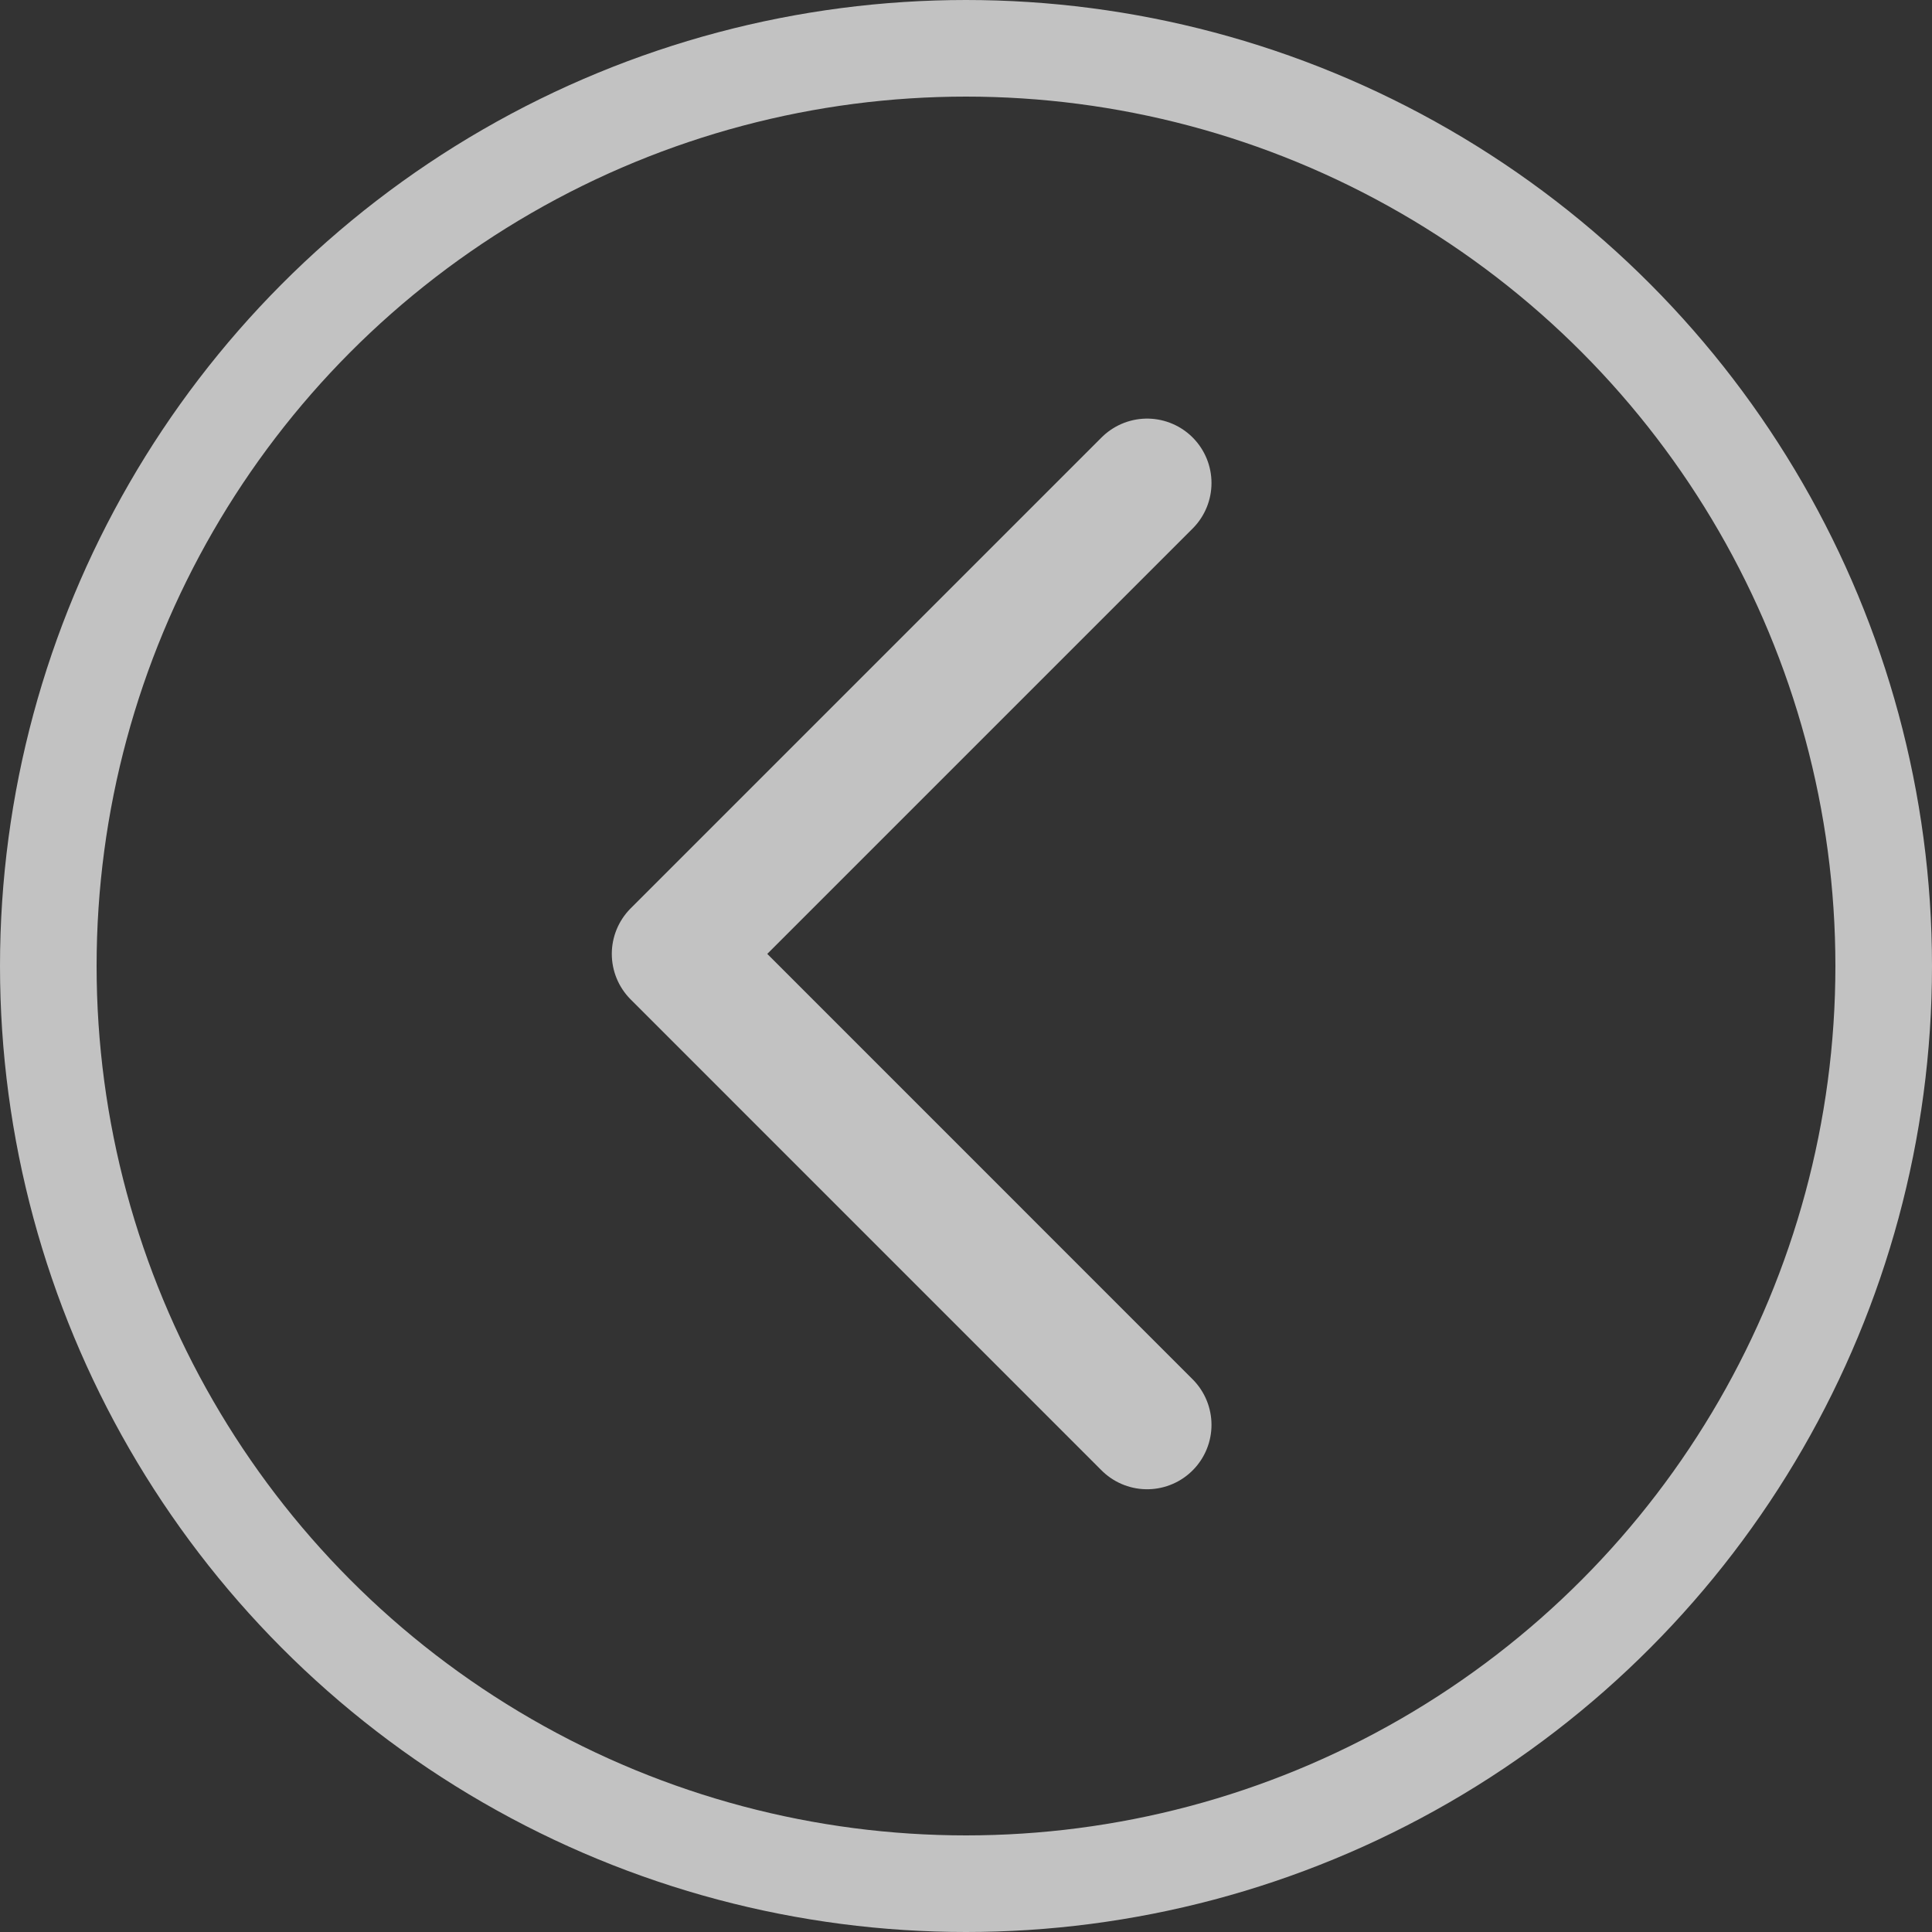
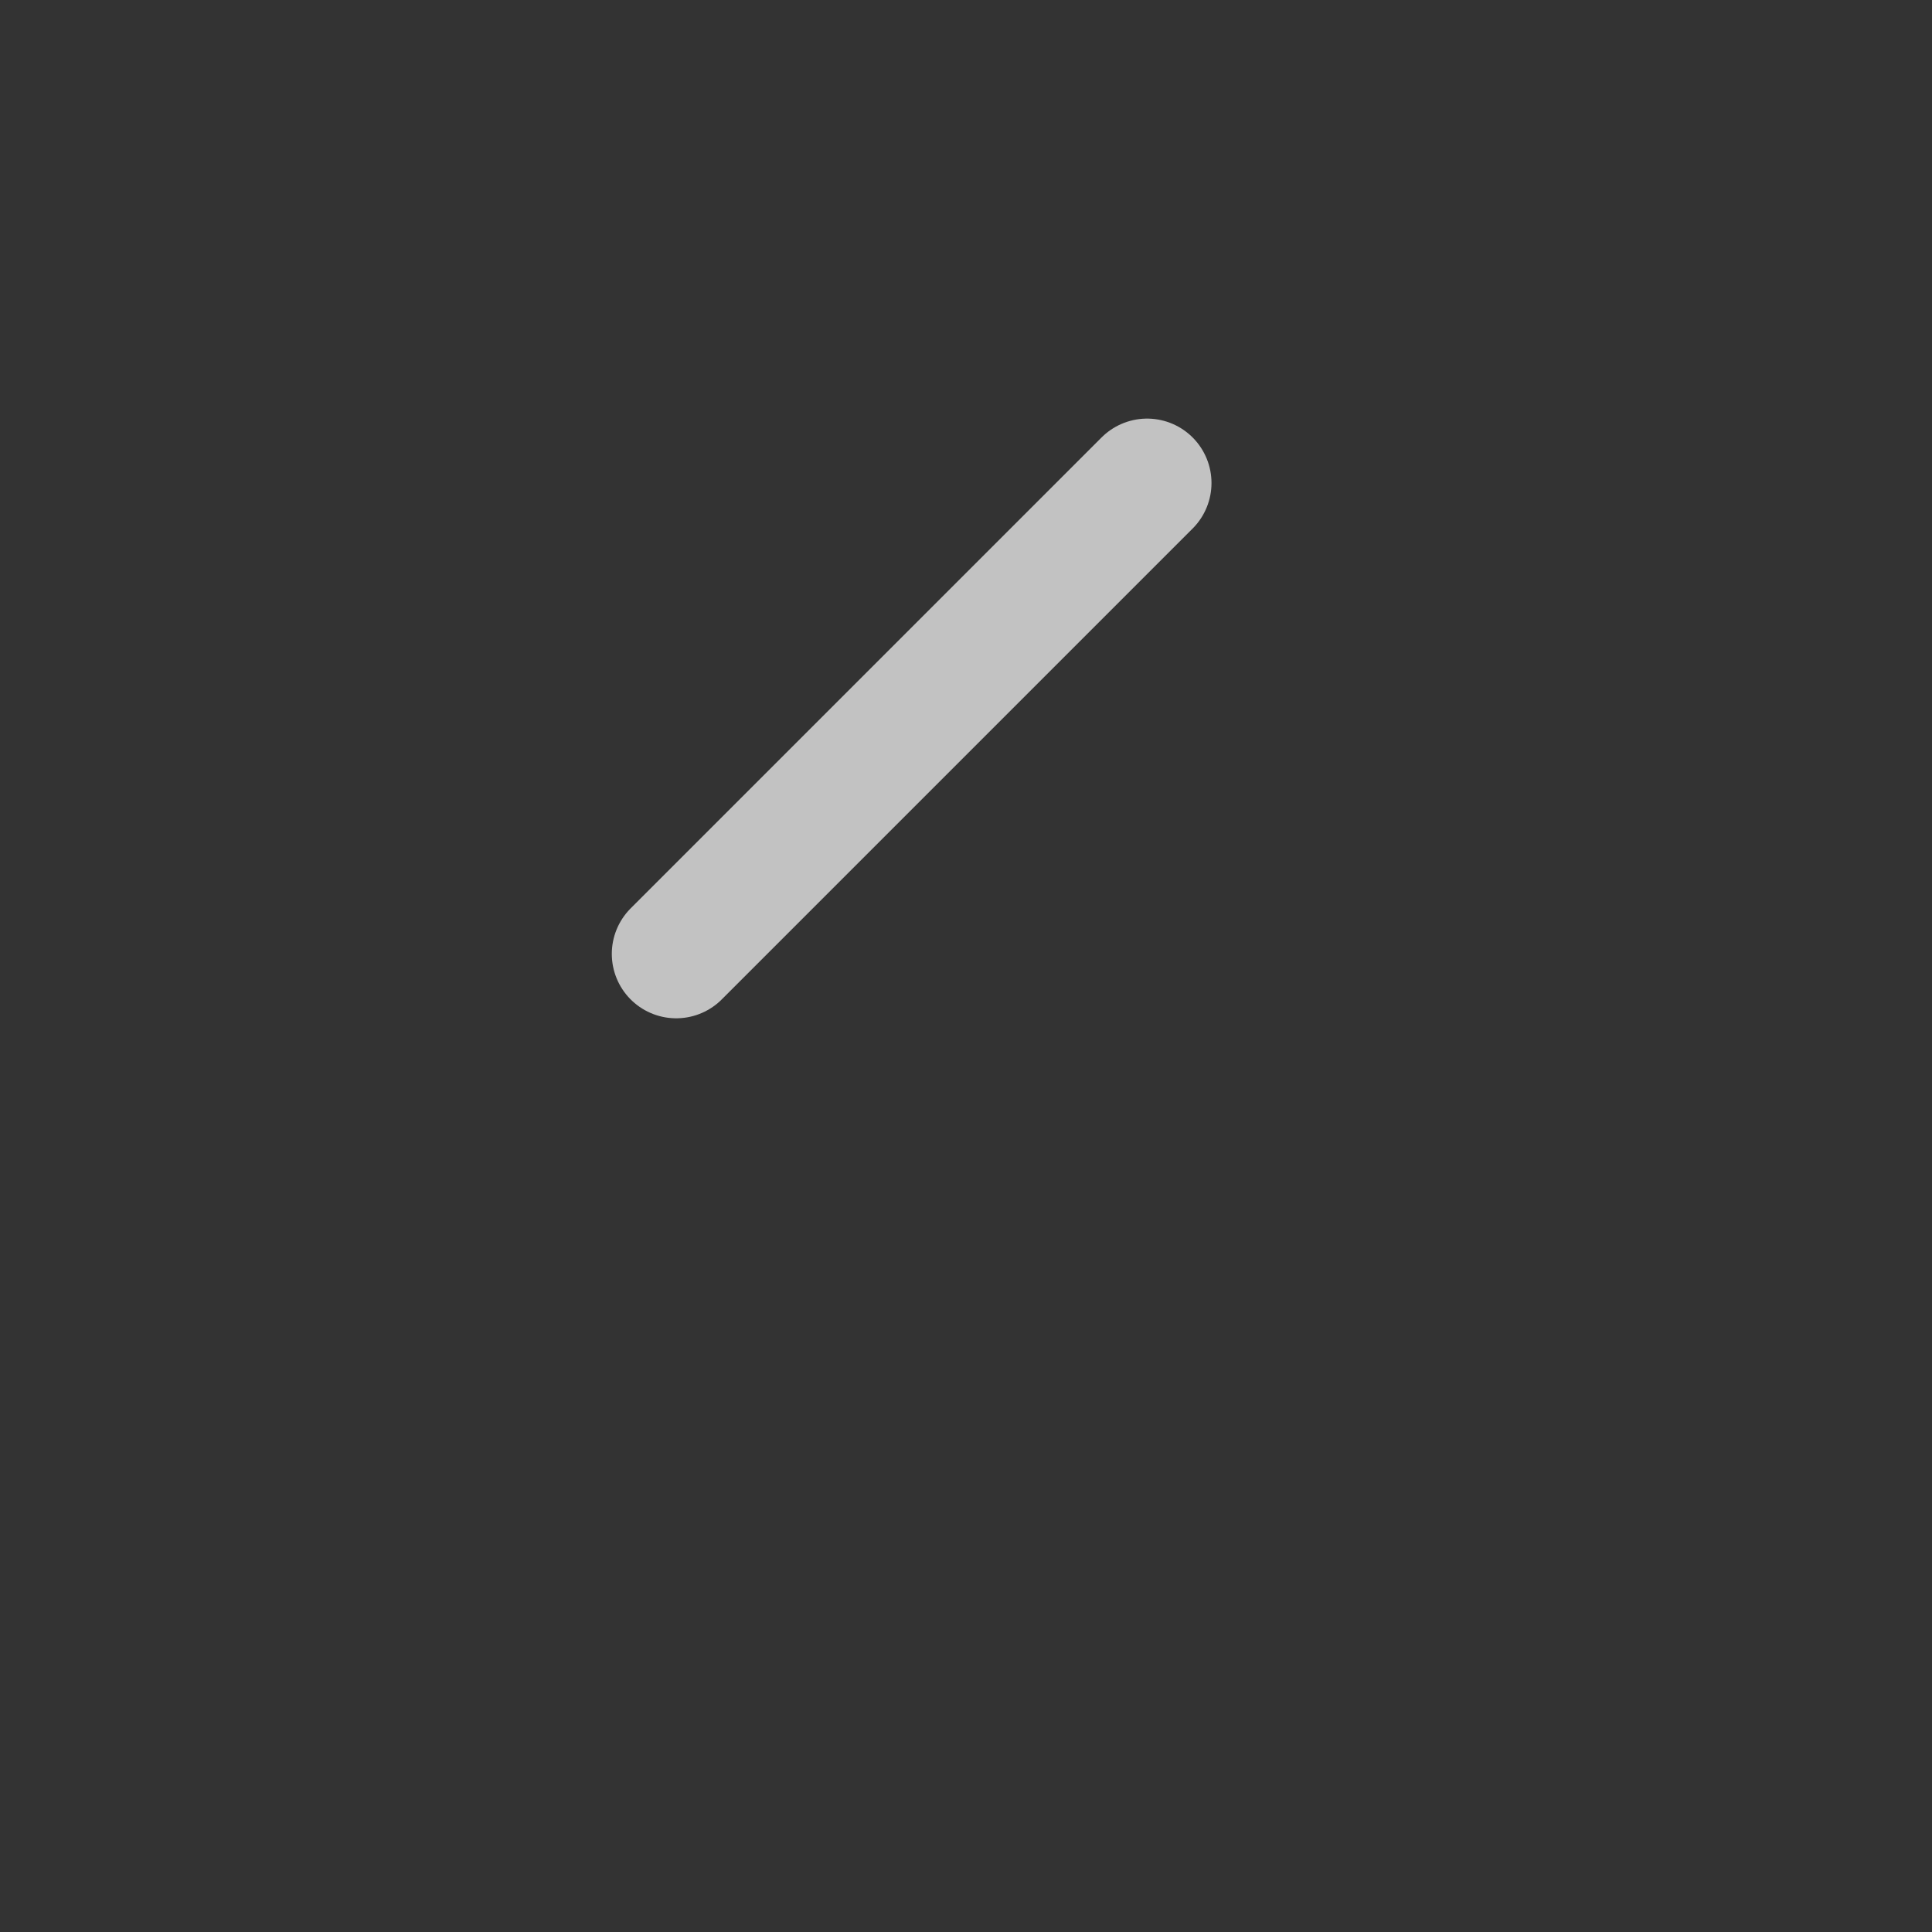
<svg xmlns="http://www.w3.org/2000/svg" width="30" height="30" viewBox="0 0 30 30" fill="none">
  <rect x="0" y="0" width="30" height="30" fill="#333333" stroke="none" />
-   <circle r="14.25" transform="matrix(-1 0 0 1 15 15)" stroke="white" stroke-opacity="0.7" stroke-width="1.5" />
-   <path d="M17.812 7.5L10.5 14.812L17.812 22.125" stroke="white" stroke-opacity="0.7" stroke-width="2" stroke-linecap="round" stroke-linejoin="round" />
+   <path d="M17.812 7.5L10.5 14.812" stroke="white" stroke-opacity="0.7" stroke-width="2" stroke-linecap="round" stroke-linejoin="round" />
</svg>